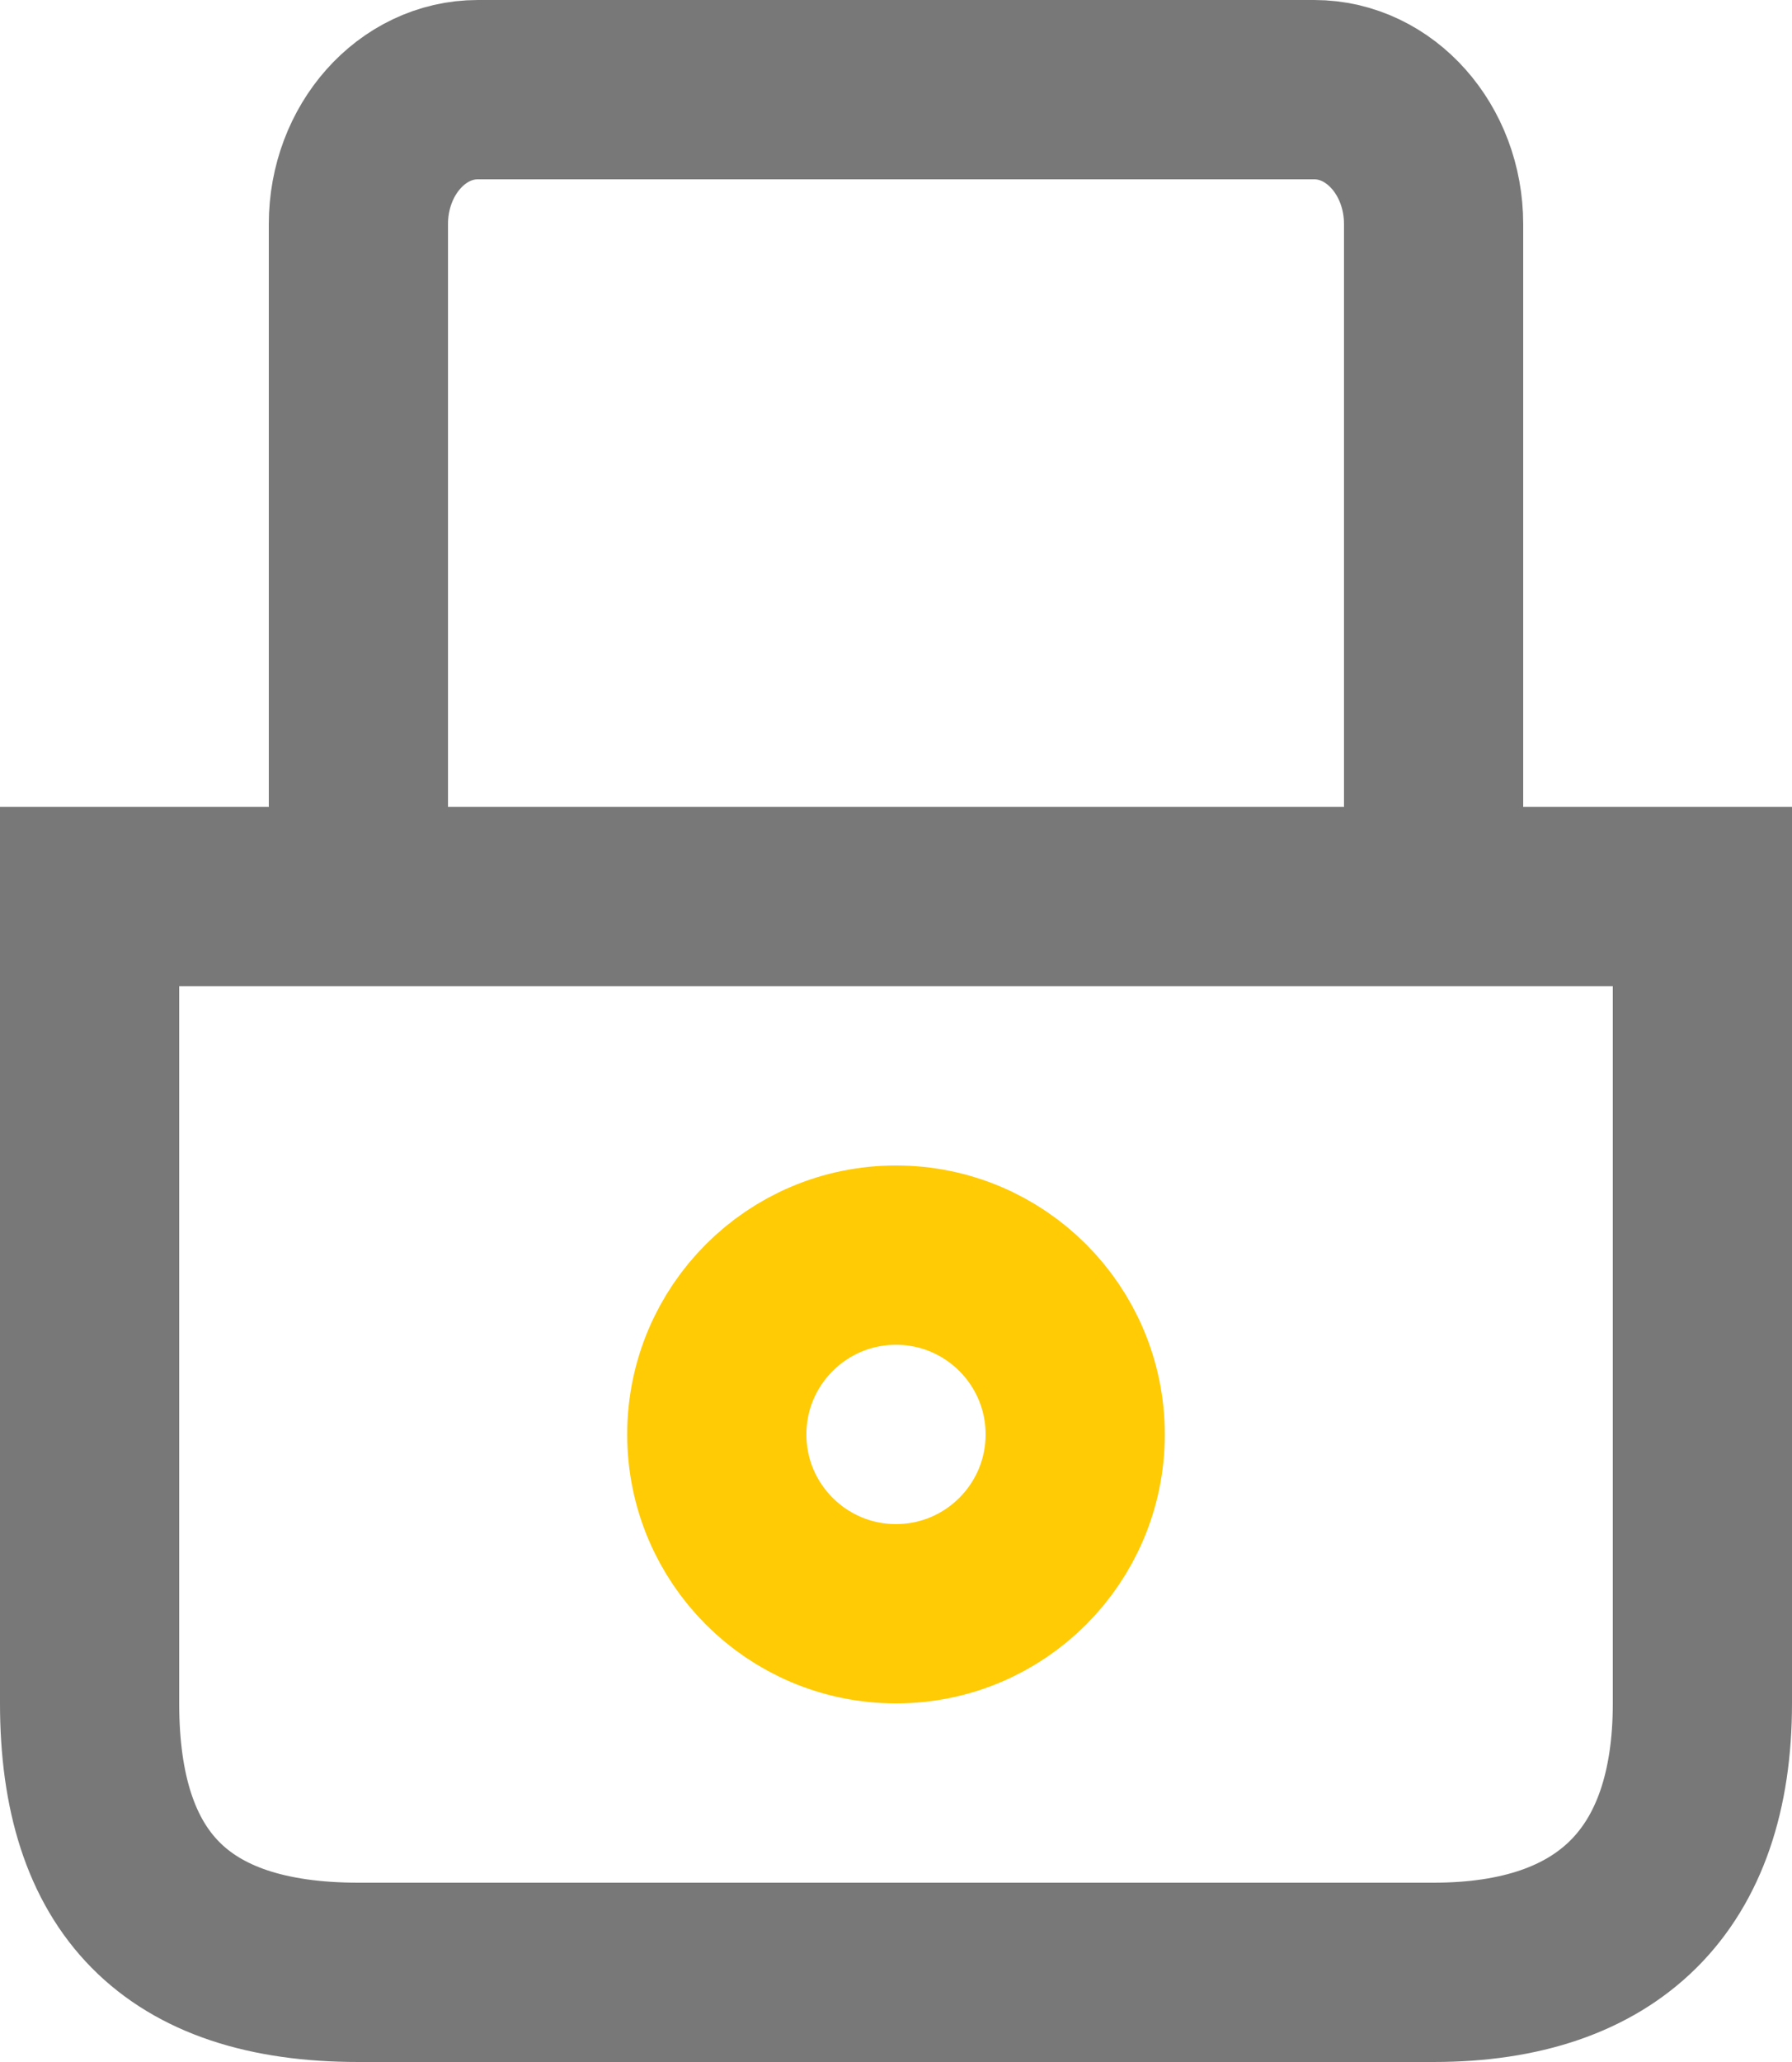
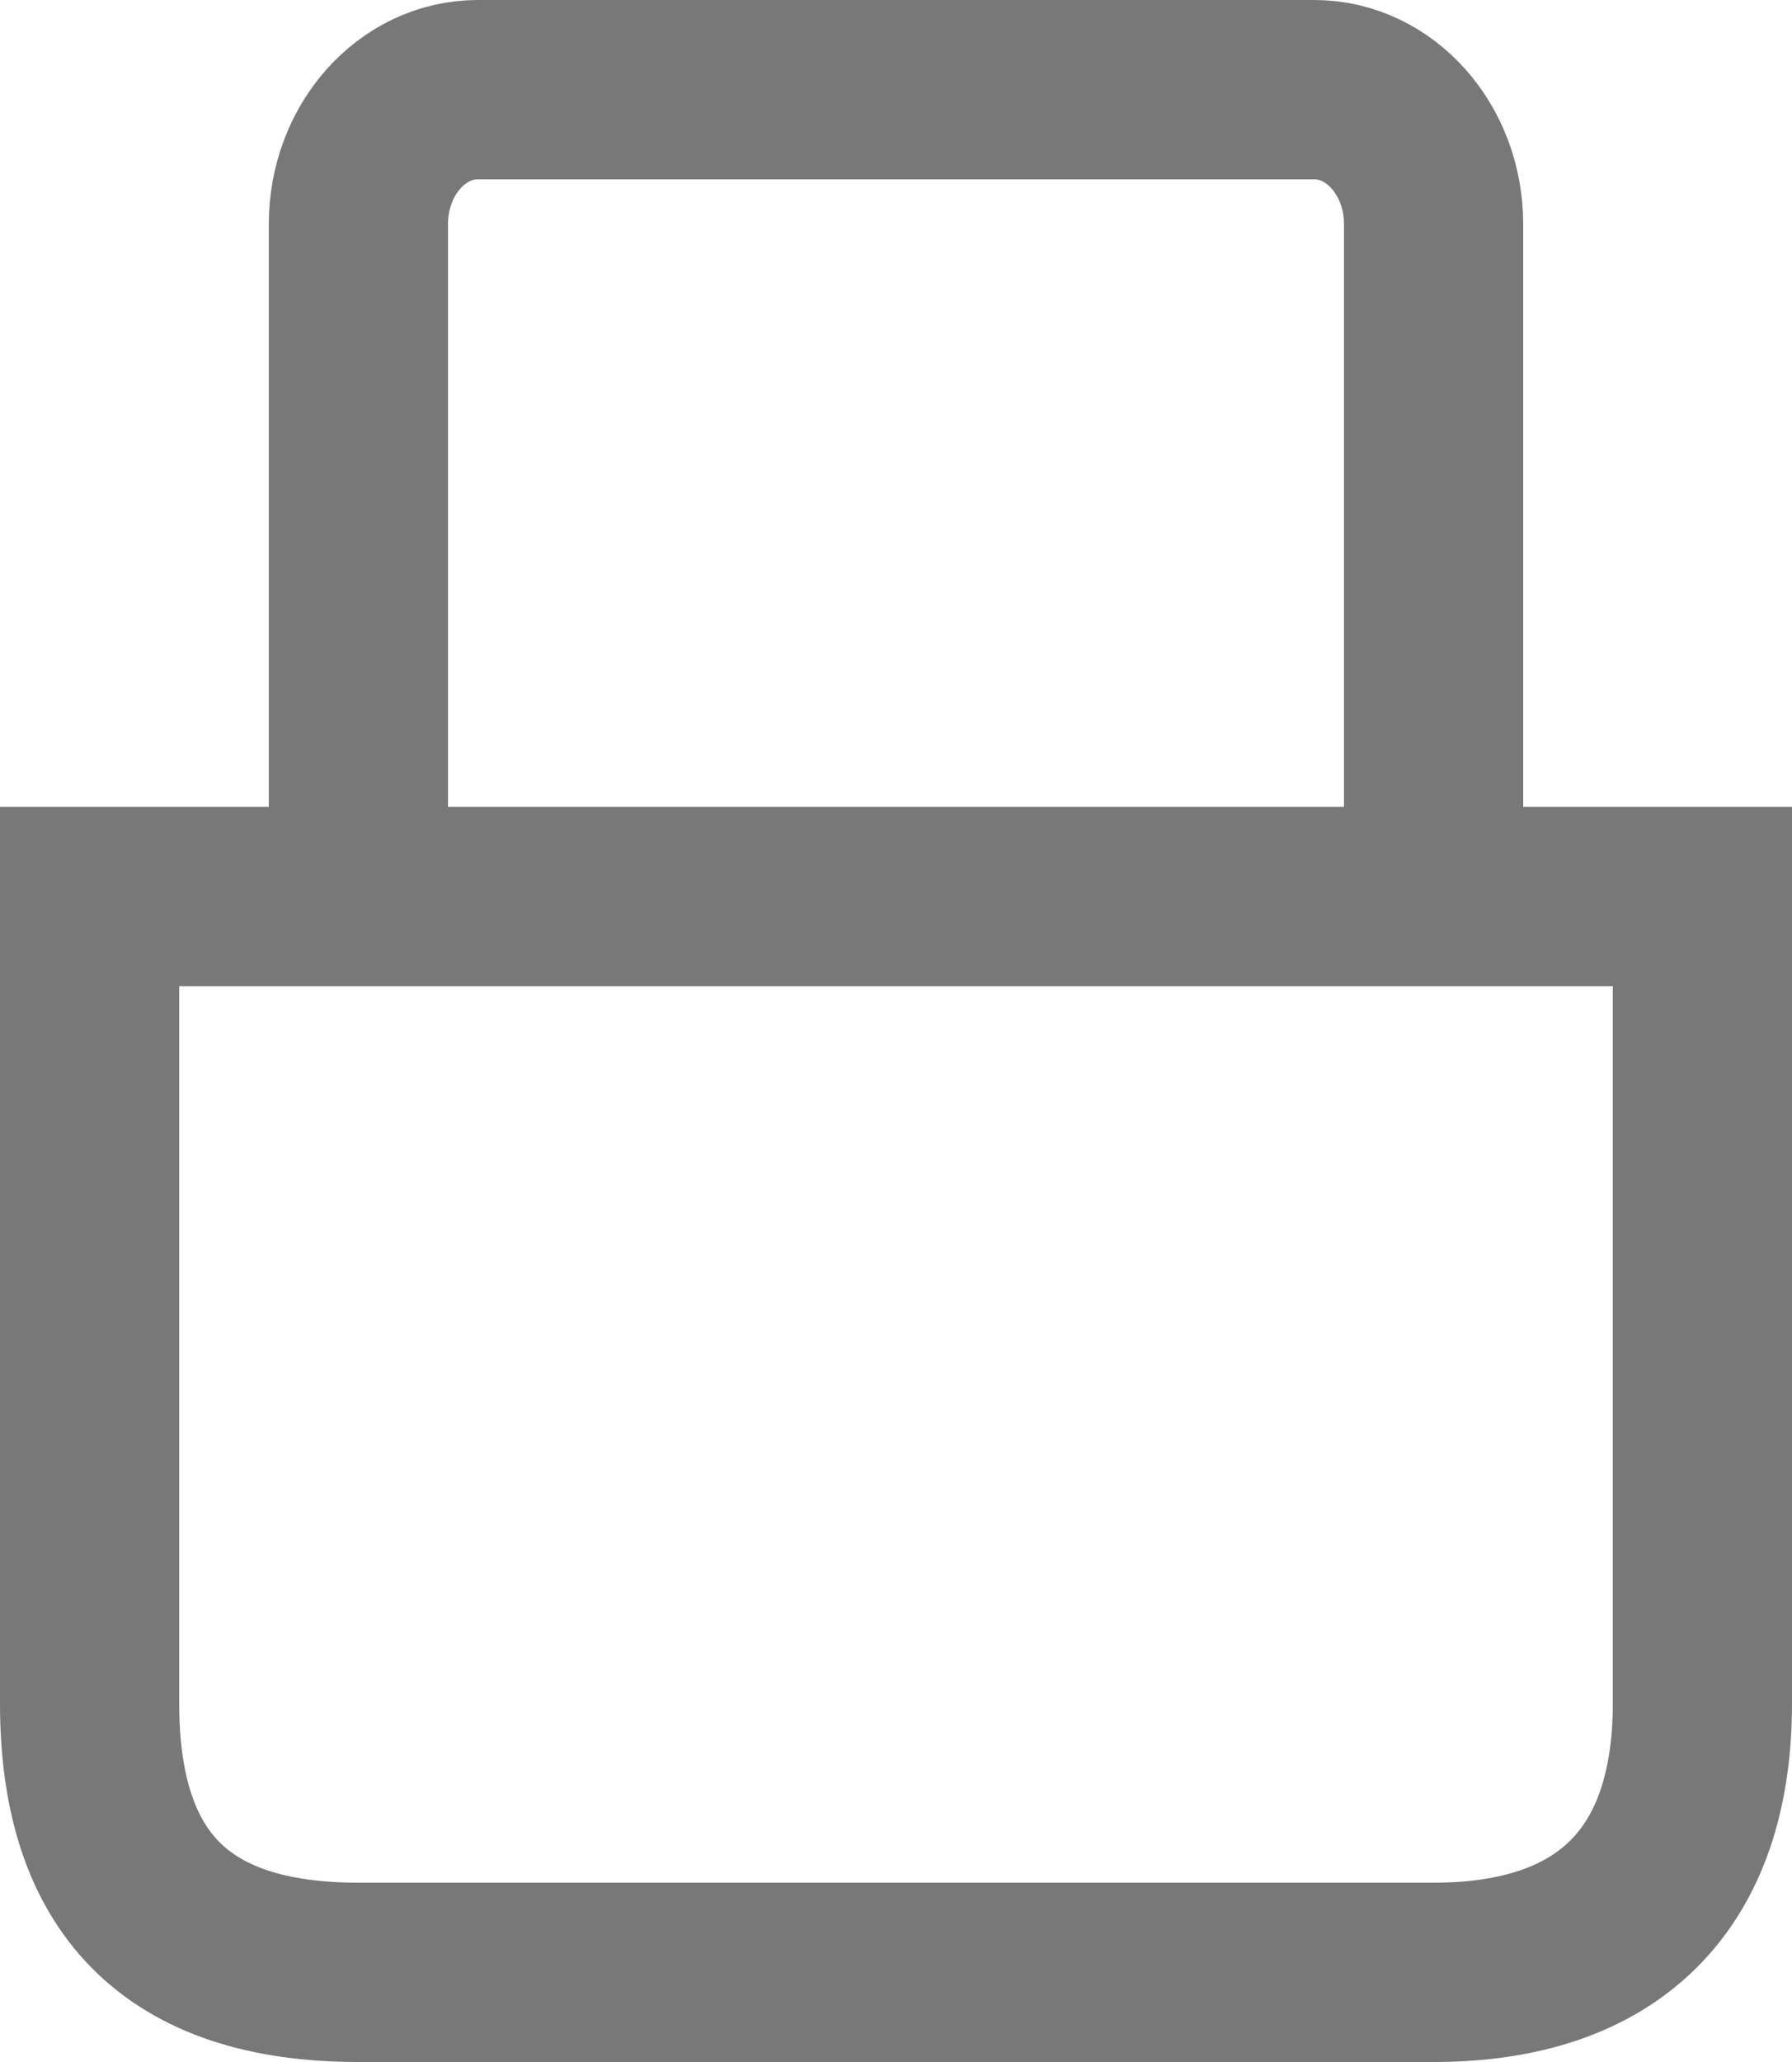
<svg xmlns="http://www.w3.org/2000/svg" width="20px" height="23px" viewBox="0 0 20 23" version="1.1">
  <title>icons / lock</title>
  <g id="SO-App" stroke="none" stroke-width="1" fill="none" fill-rule="evenodd">
    <g id="Page-3" transform="translate(-236, -1185)" stroke-width="2">
      <g id="Group-34" transform="translate(7, 1080)">
        <g id="Group-33" transform="translate(0.5, 0)">
          <g id="Group-2" transform="translate(0, 98)">
            <g id="Group" transform="translate(226.5, 6)">
              <path d="M21,11 L21,20 C21,21.964 19.954,23 18,23 L6,23 C3.959,23 3,21.992 3,20 L3,11 L21,11 Z M18,11 L18,3.5 C18,2.672 17.403,2 16.667,2 L7.333,2 C6.597,2 6,2.672 6,3.5 L6,11 L18,11 Z" id="Path-2" stroke="#787878" />
-               <circle id="Oval" stroke="#FFCB05" cx="12" cy="17" r="2" />
            </g>
          </g>
        </g>
      </g>
    </g>
  </g>
</svg>